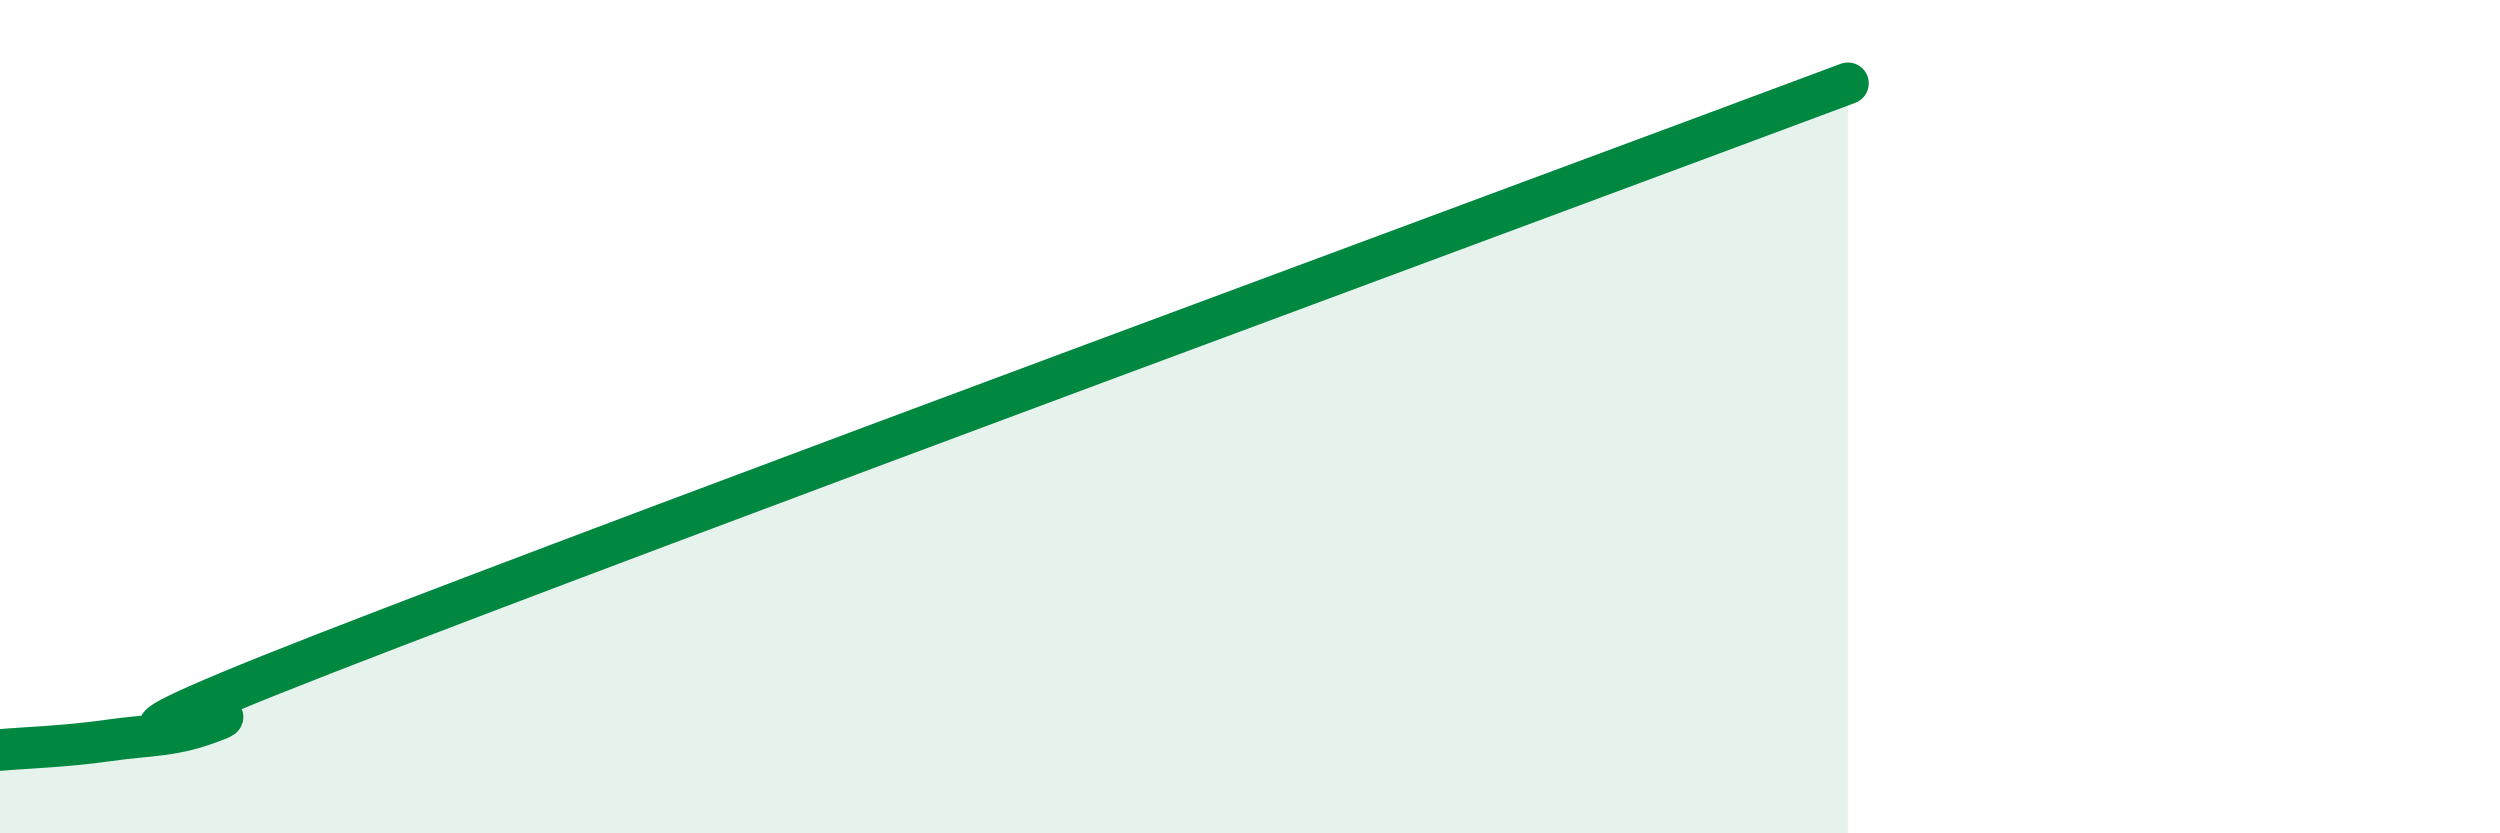
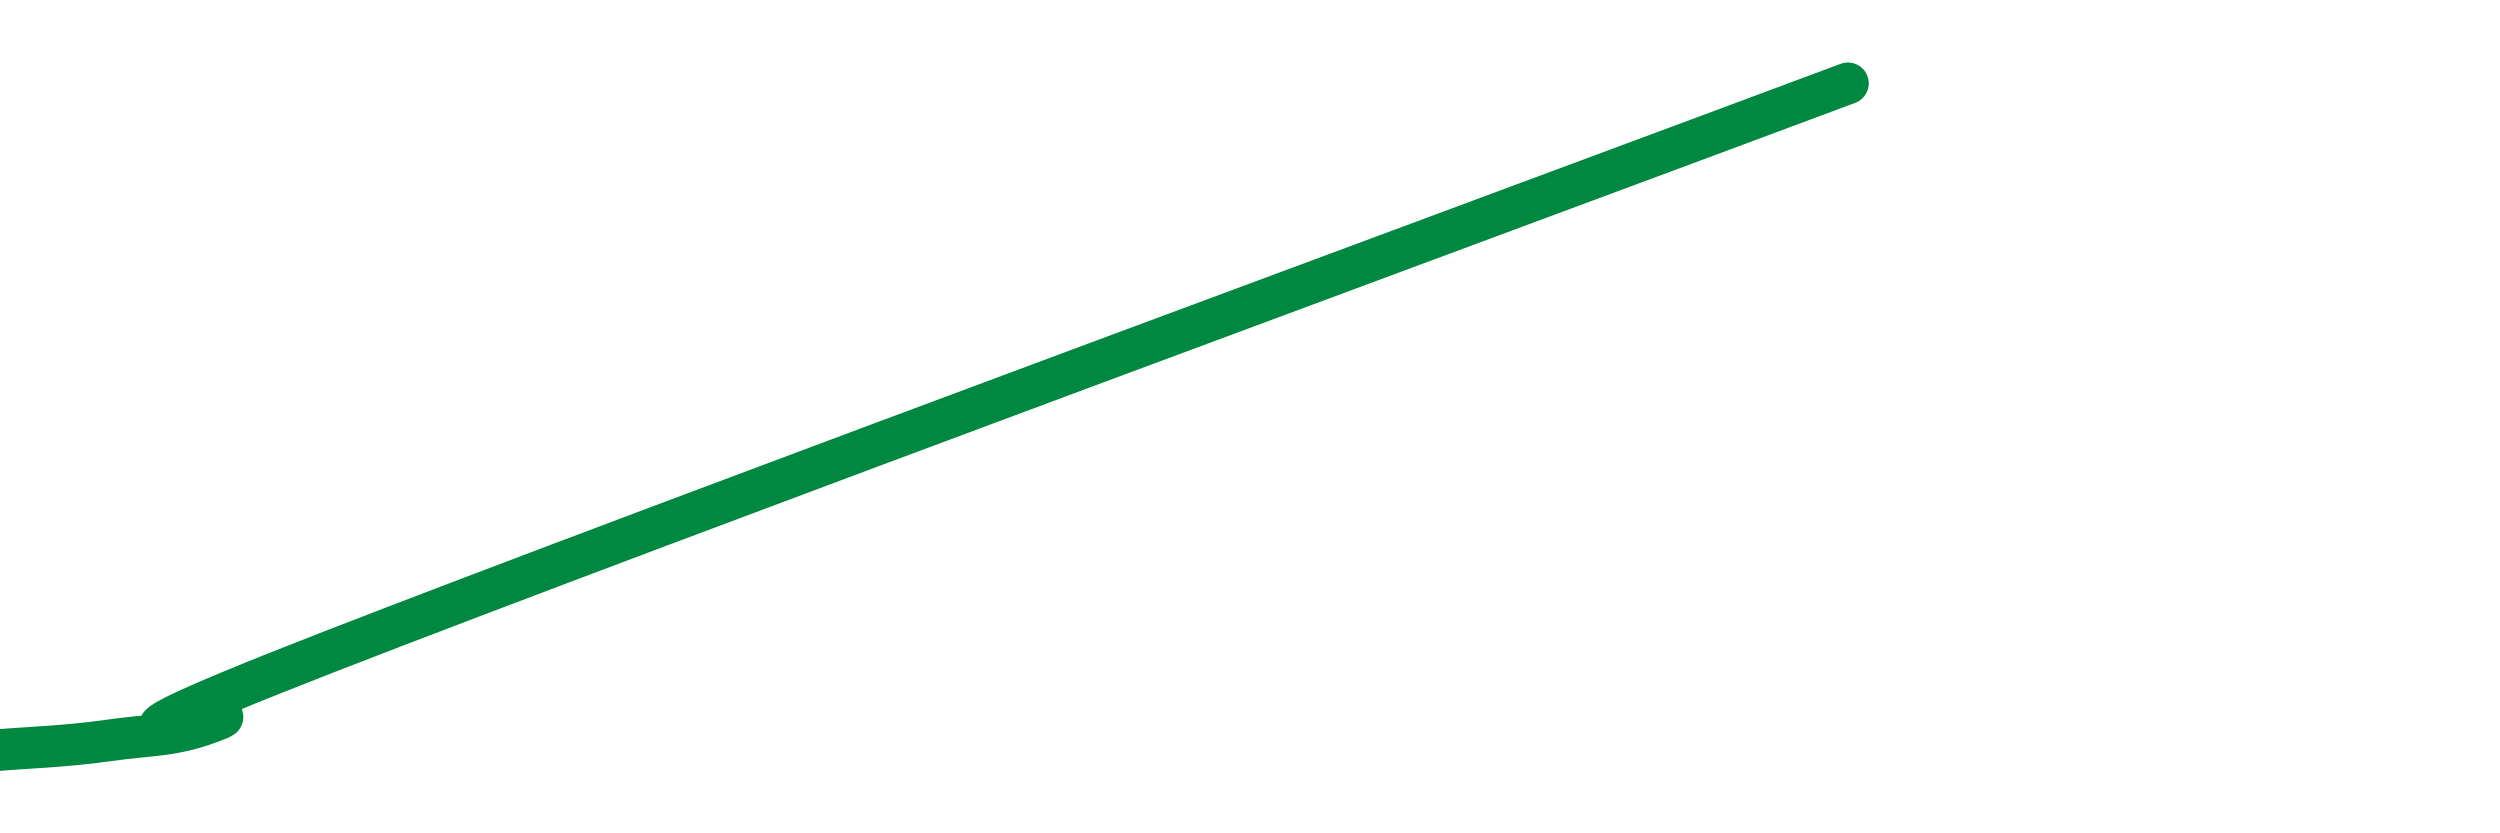
<svg xmlns="http://www.w3.org/2000/svg" width="60" height="20" viewBox="0 0 60 20">
-   <path d="M 0,18 C 0.52,17.95 1.57,17.92 2.61,17.77 C 3.65,17.62 4.18,17.69 5.22,17.27 C 6.26,16.85 0,18.72 7.83,15.67 C 15.66,12.62 37.05,4.73 44.35,2L44.35 20L0 20Z" fill="#008740" opacity="0.1" stroke-linecap="round" stroke-linejoin="round" />
  <path d="M 0,18 C 0.52,17.95 1.57,17.92 2.61,17.77 C 3.65,17.62 4.18,17.69 5.22,17.27 C 6.26,16.85 0,18.72 7.83,15.67 C 15.66,12.62 37.05,4.73 44.35,2" stroke="#008740" stroke-width="1" fill="none" stroke-linecap="round" stroke-linejoin="round" />
</svg>